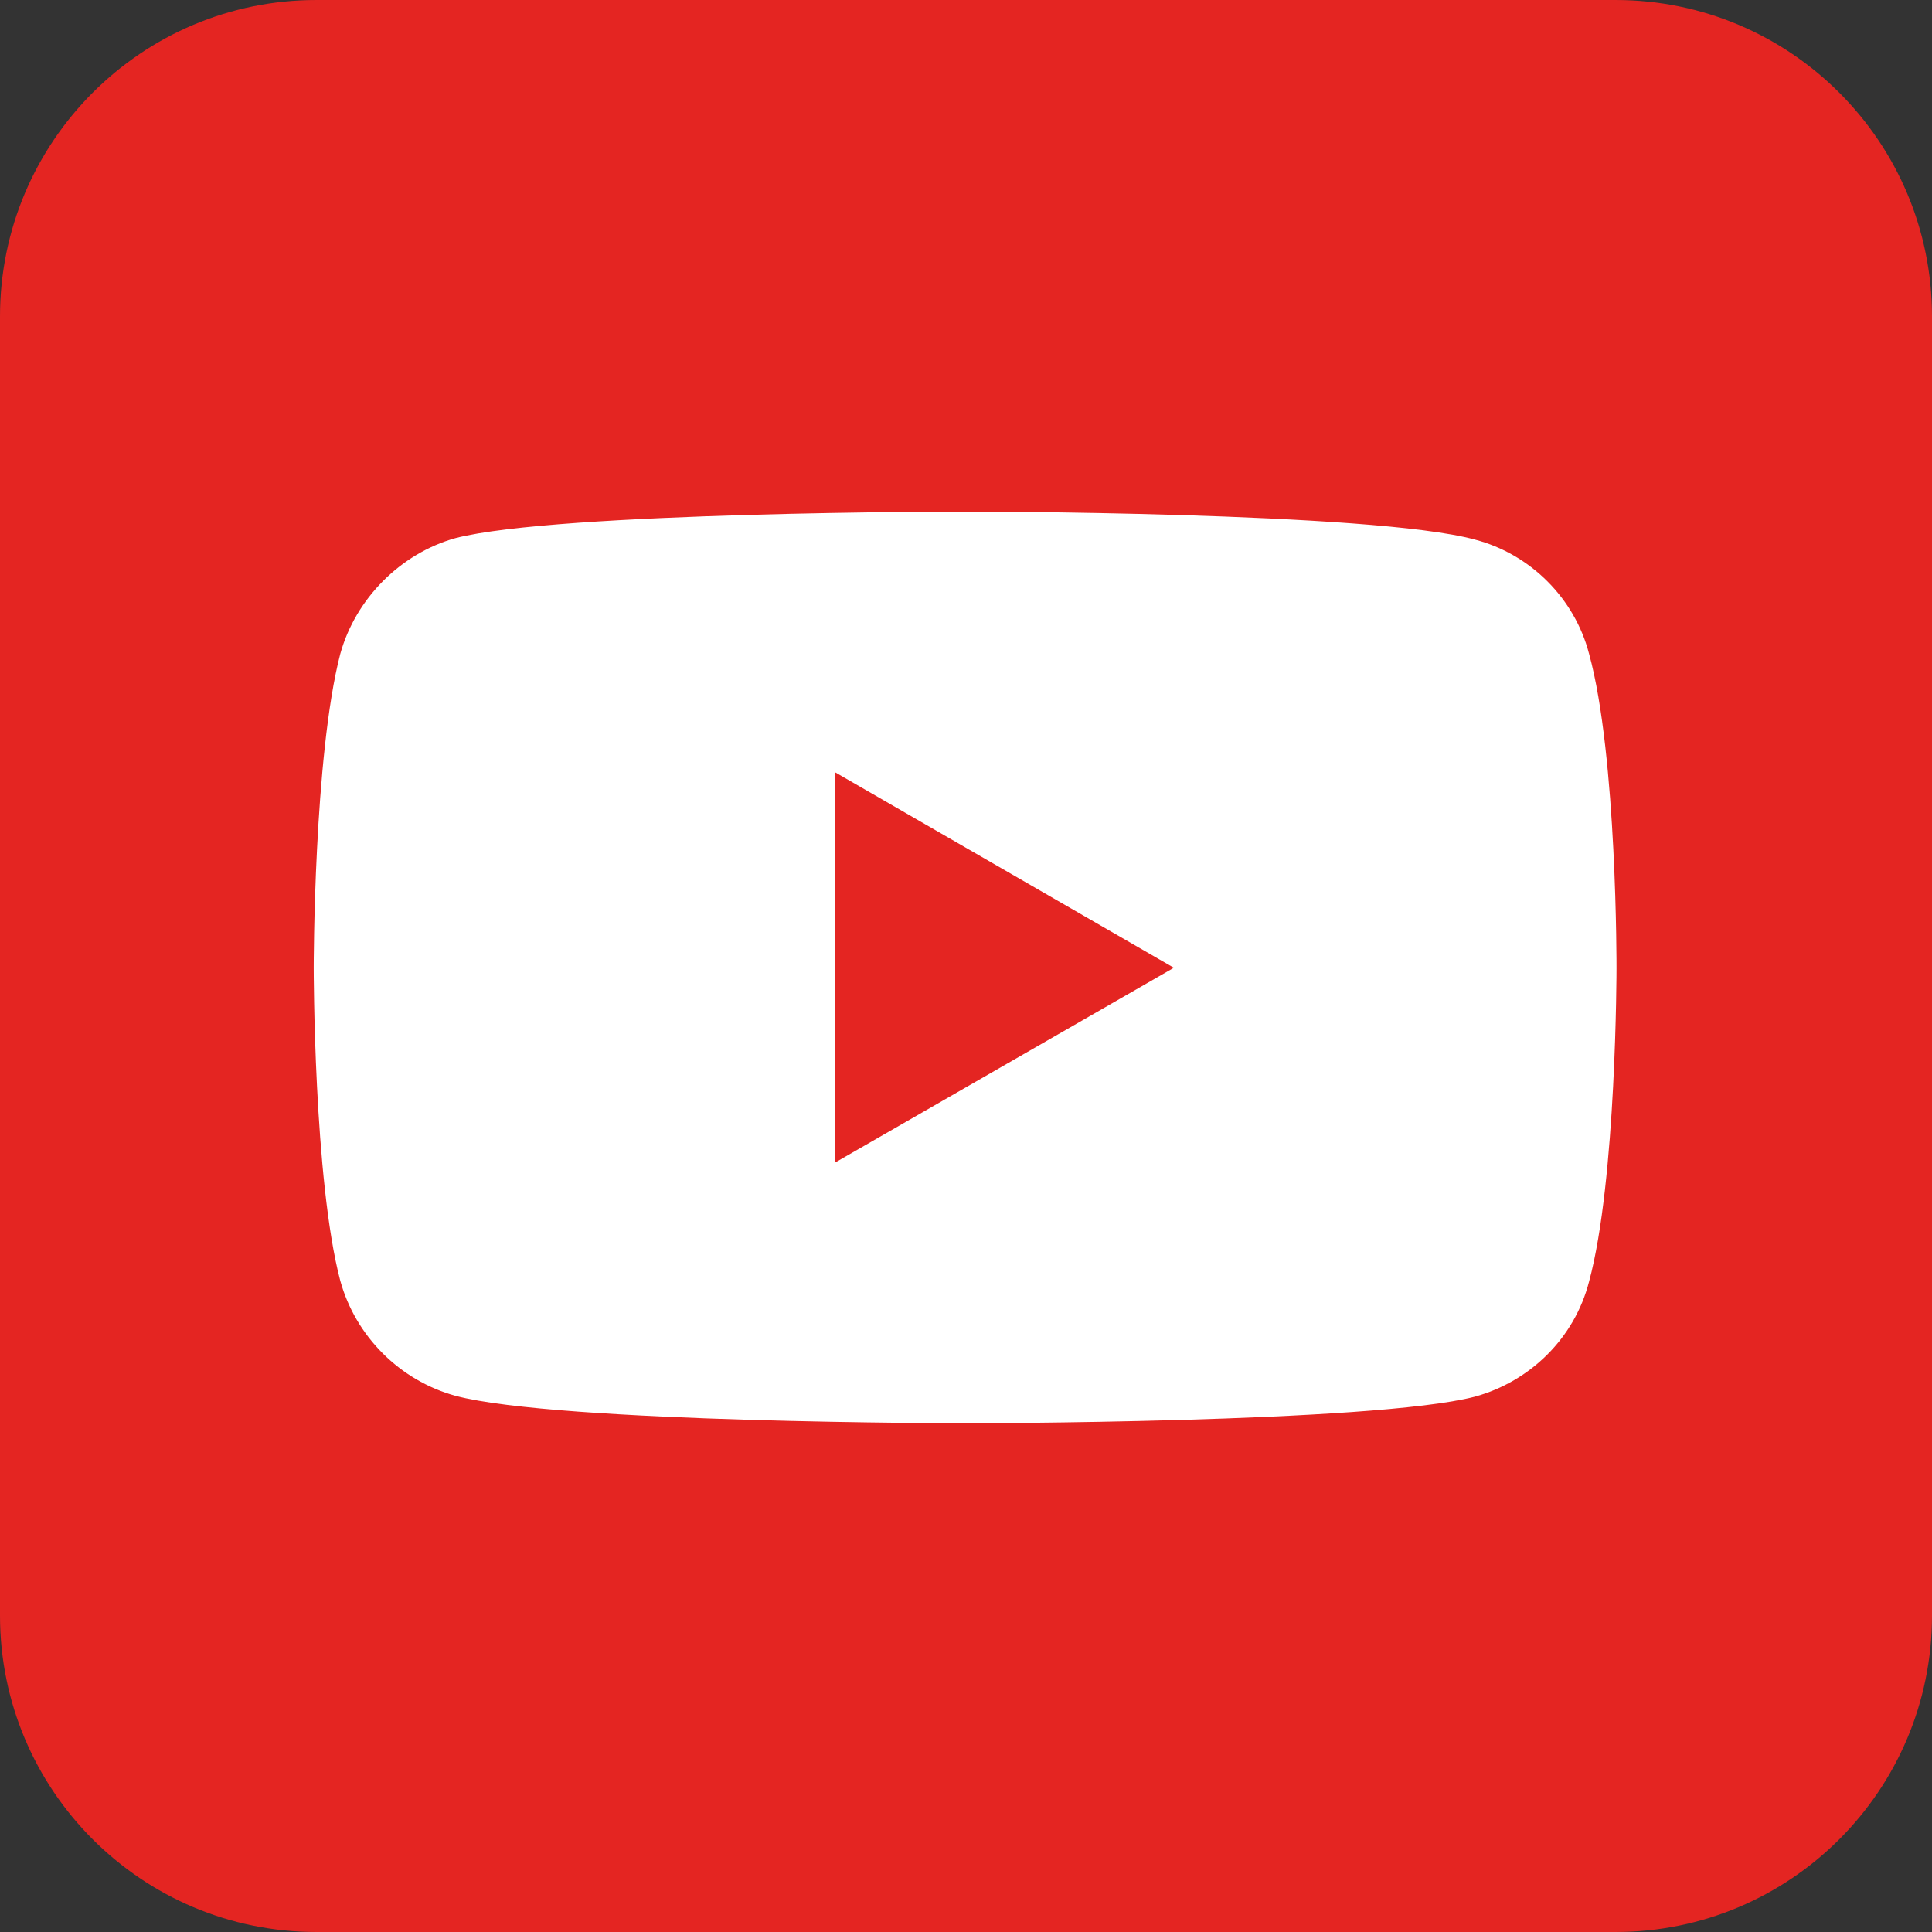
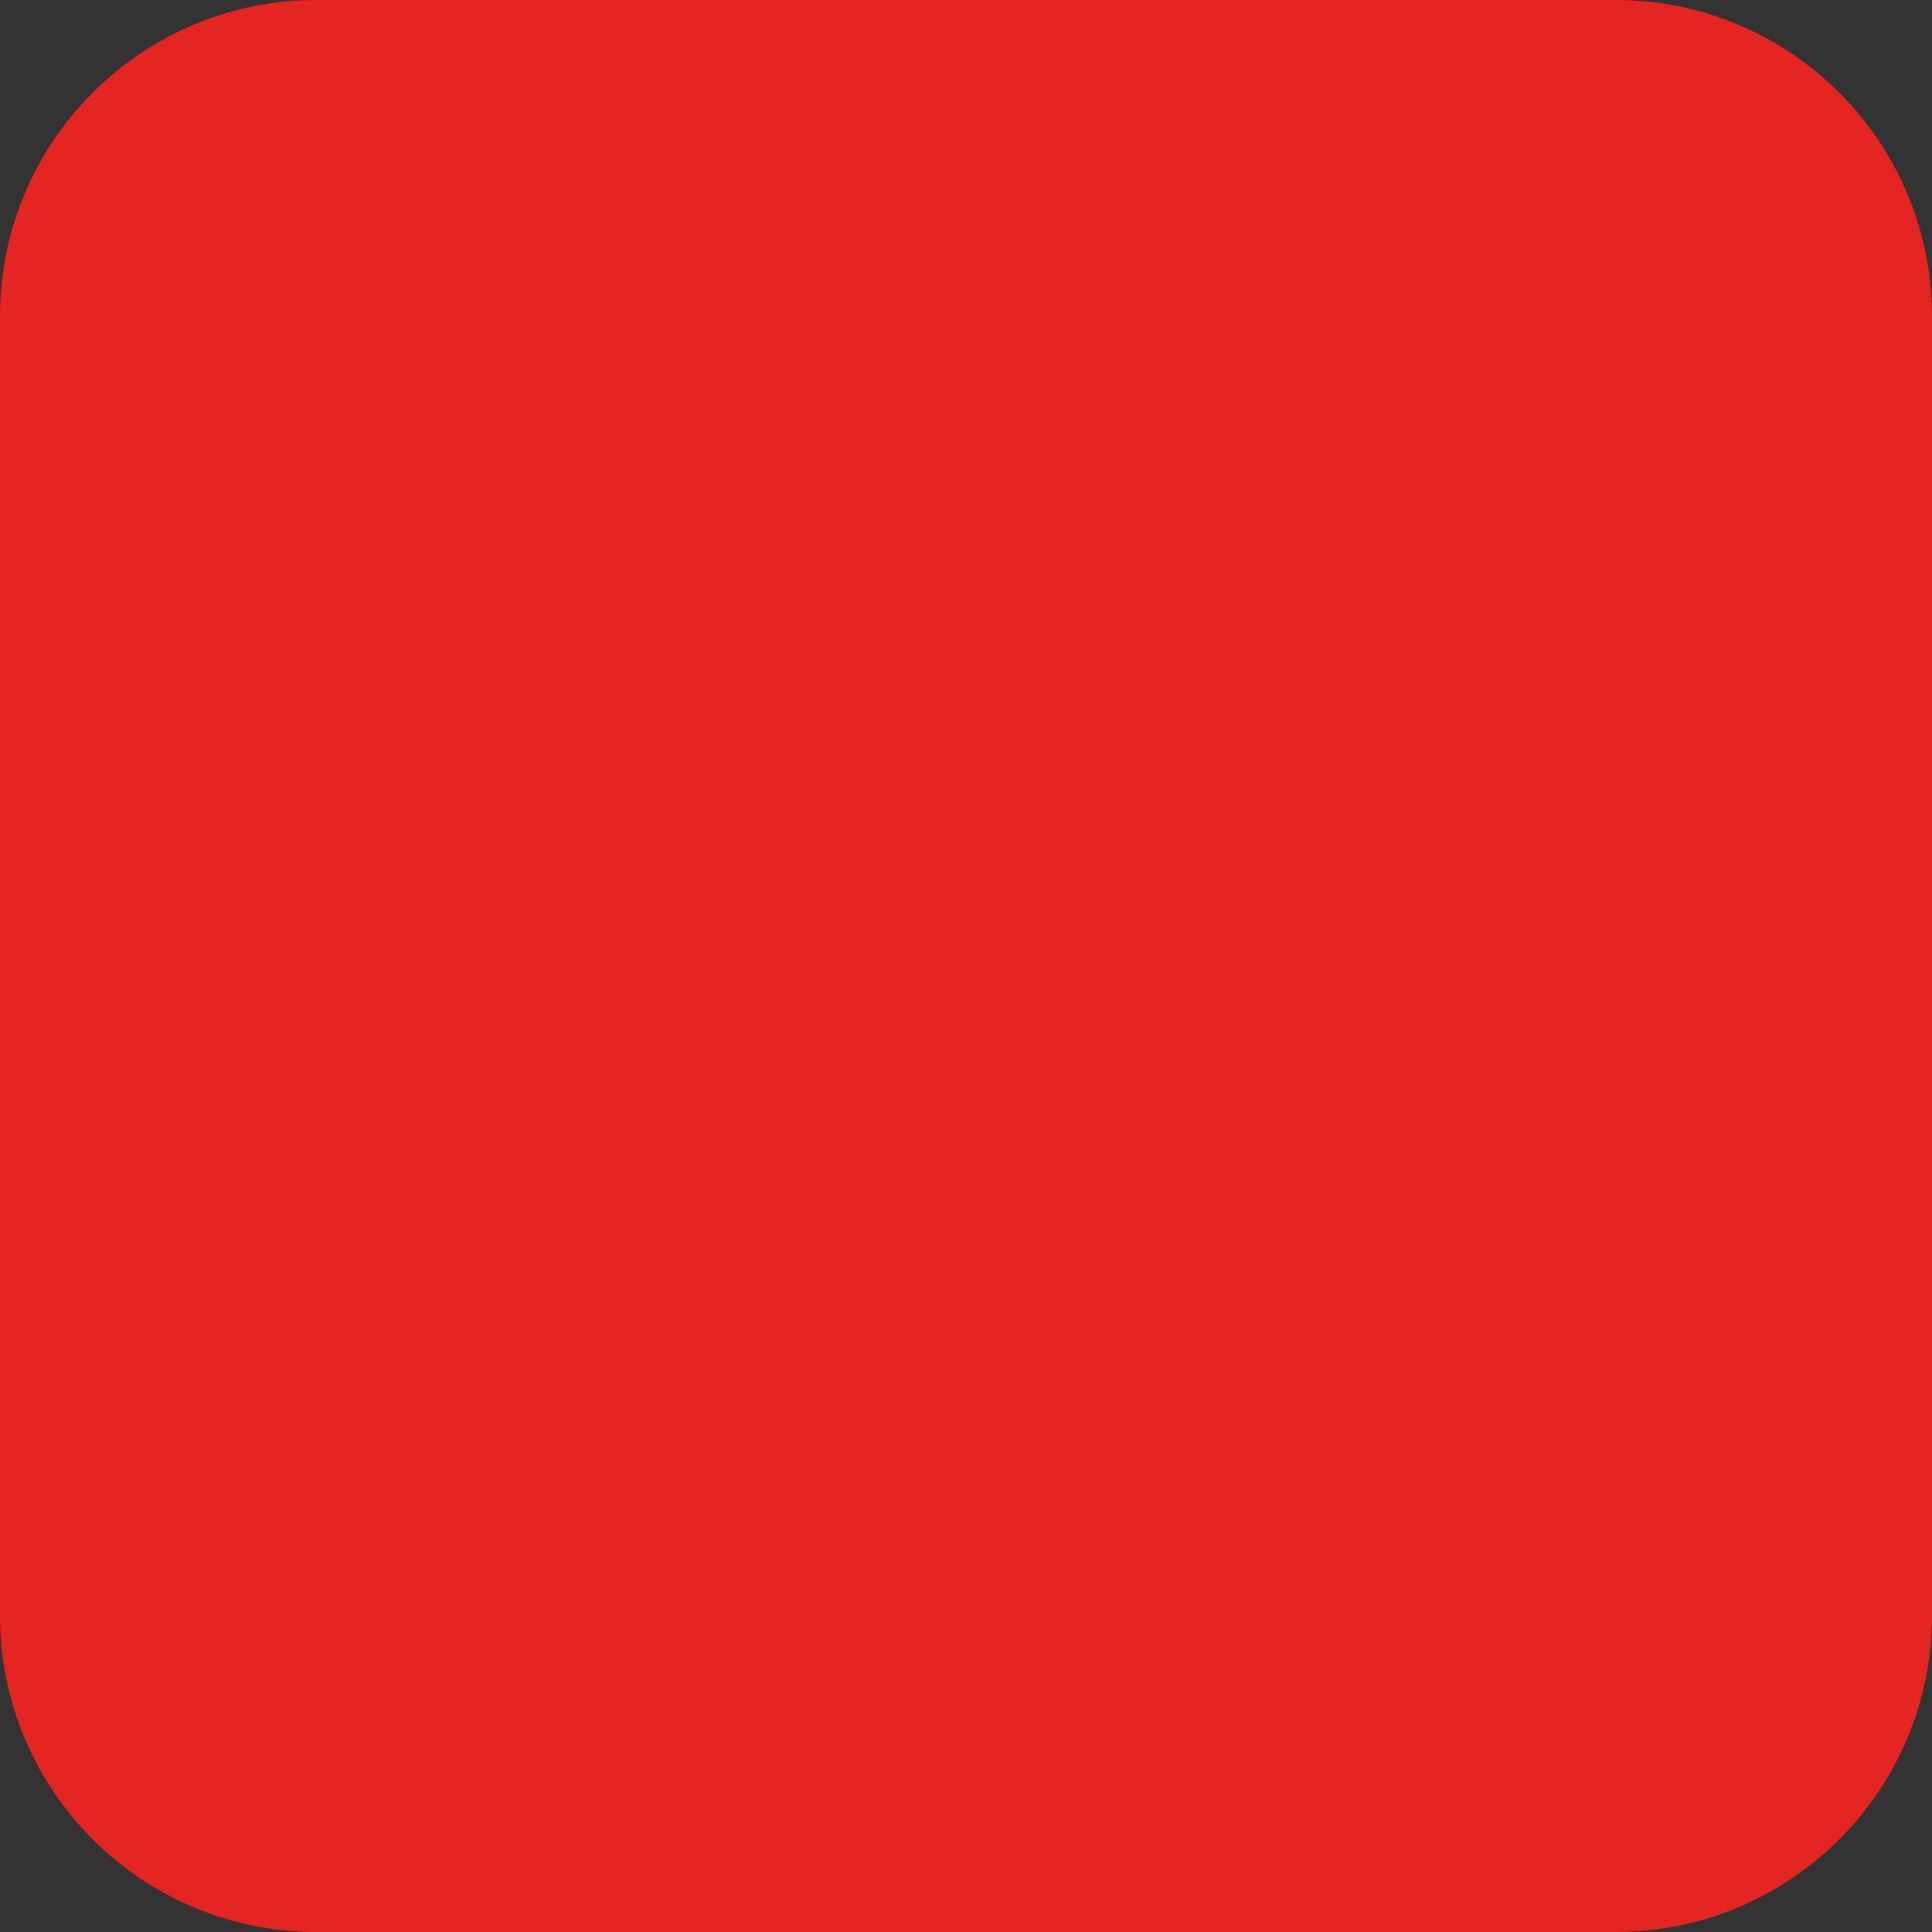
<svg xmlns="http://www.w3.org/2000/svg" width="64" height="64">
  <rect width="100%" height="100%" fill="#333333" stroke="none" />
  <path id="rect4" fill="#E42522" d="M10.482,0h43.035C59.307,0,64,4.693,64,10.482v43.035C64,59.307,59.307,64,53.518,64H10.482  C4.693,64,0,59.307,0,53.518V10.482C0,4.693,4.693,0,10.482,0z" />
  <g id="g4167" transform="matrix(5.903,0,0,5.903,521.397,-711.318)">
-     <path id="path4156" fill="#FFFFFF" d="M-82.914,123.372c0,0-2.285,0-2.858,0.149   c-0.307,0.086-0.56,0.339-0.646,0.65c-0.149,0.573-0.149,1.761-0.149,1.761s0,1.192,0.149,1.756   c0.086,0.312,0.334,0.56,0.646,0.646c0.578,0.154,2.858,0.154,2.858,0.154s2.289,0,2.863-0.149c0.312-0.086,0.56-0.33,0.641-0.646   c0.154-0.569,0.154-1.757,0.154-1.757s0.004-1.192-0.154-1.766c-0.081-0.312-0.33-0.56-0.641-0.641   C-80.624,123.372-82.914,123.372-82.914,123.372z M-83.641,124.835l1.901,1.097l-1.901,1.093V124.835L-83.641,124.835z" />
-   </g>
+     </g>
</svg>